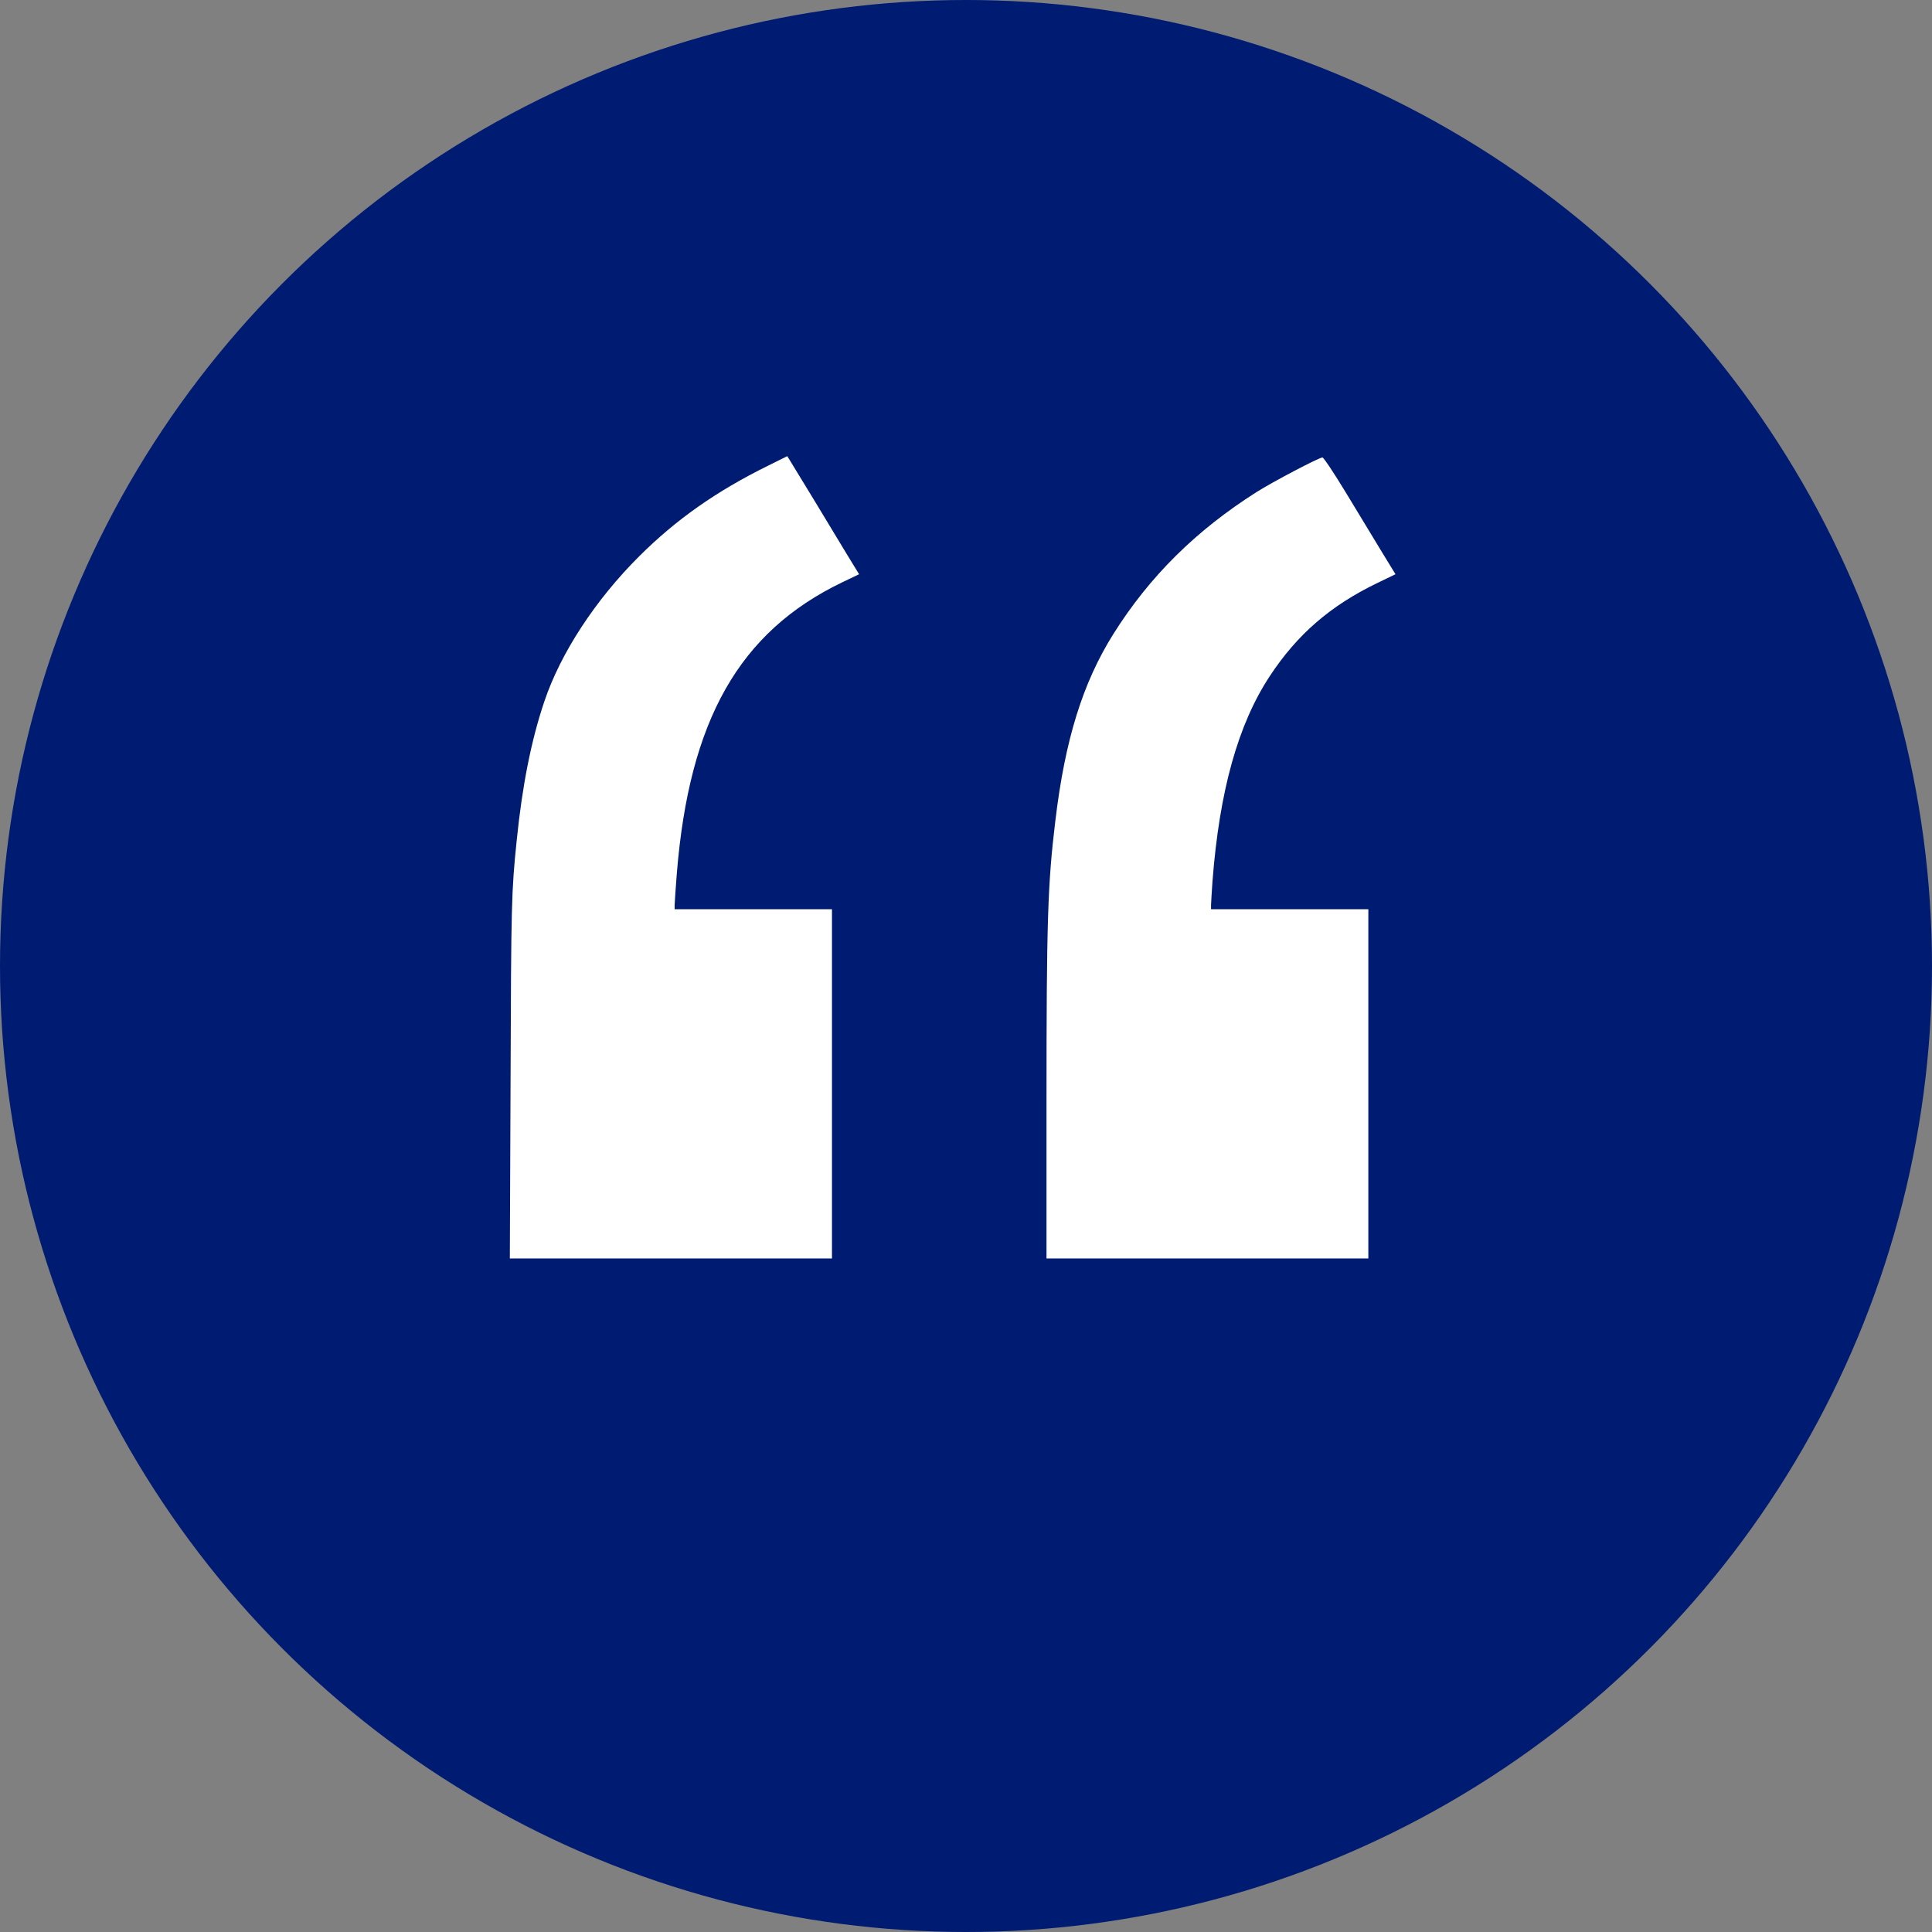
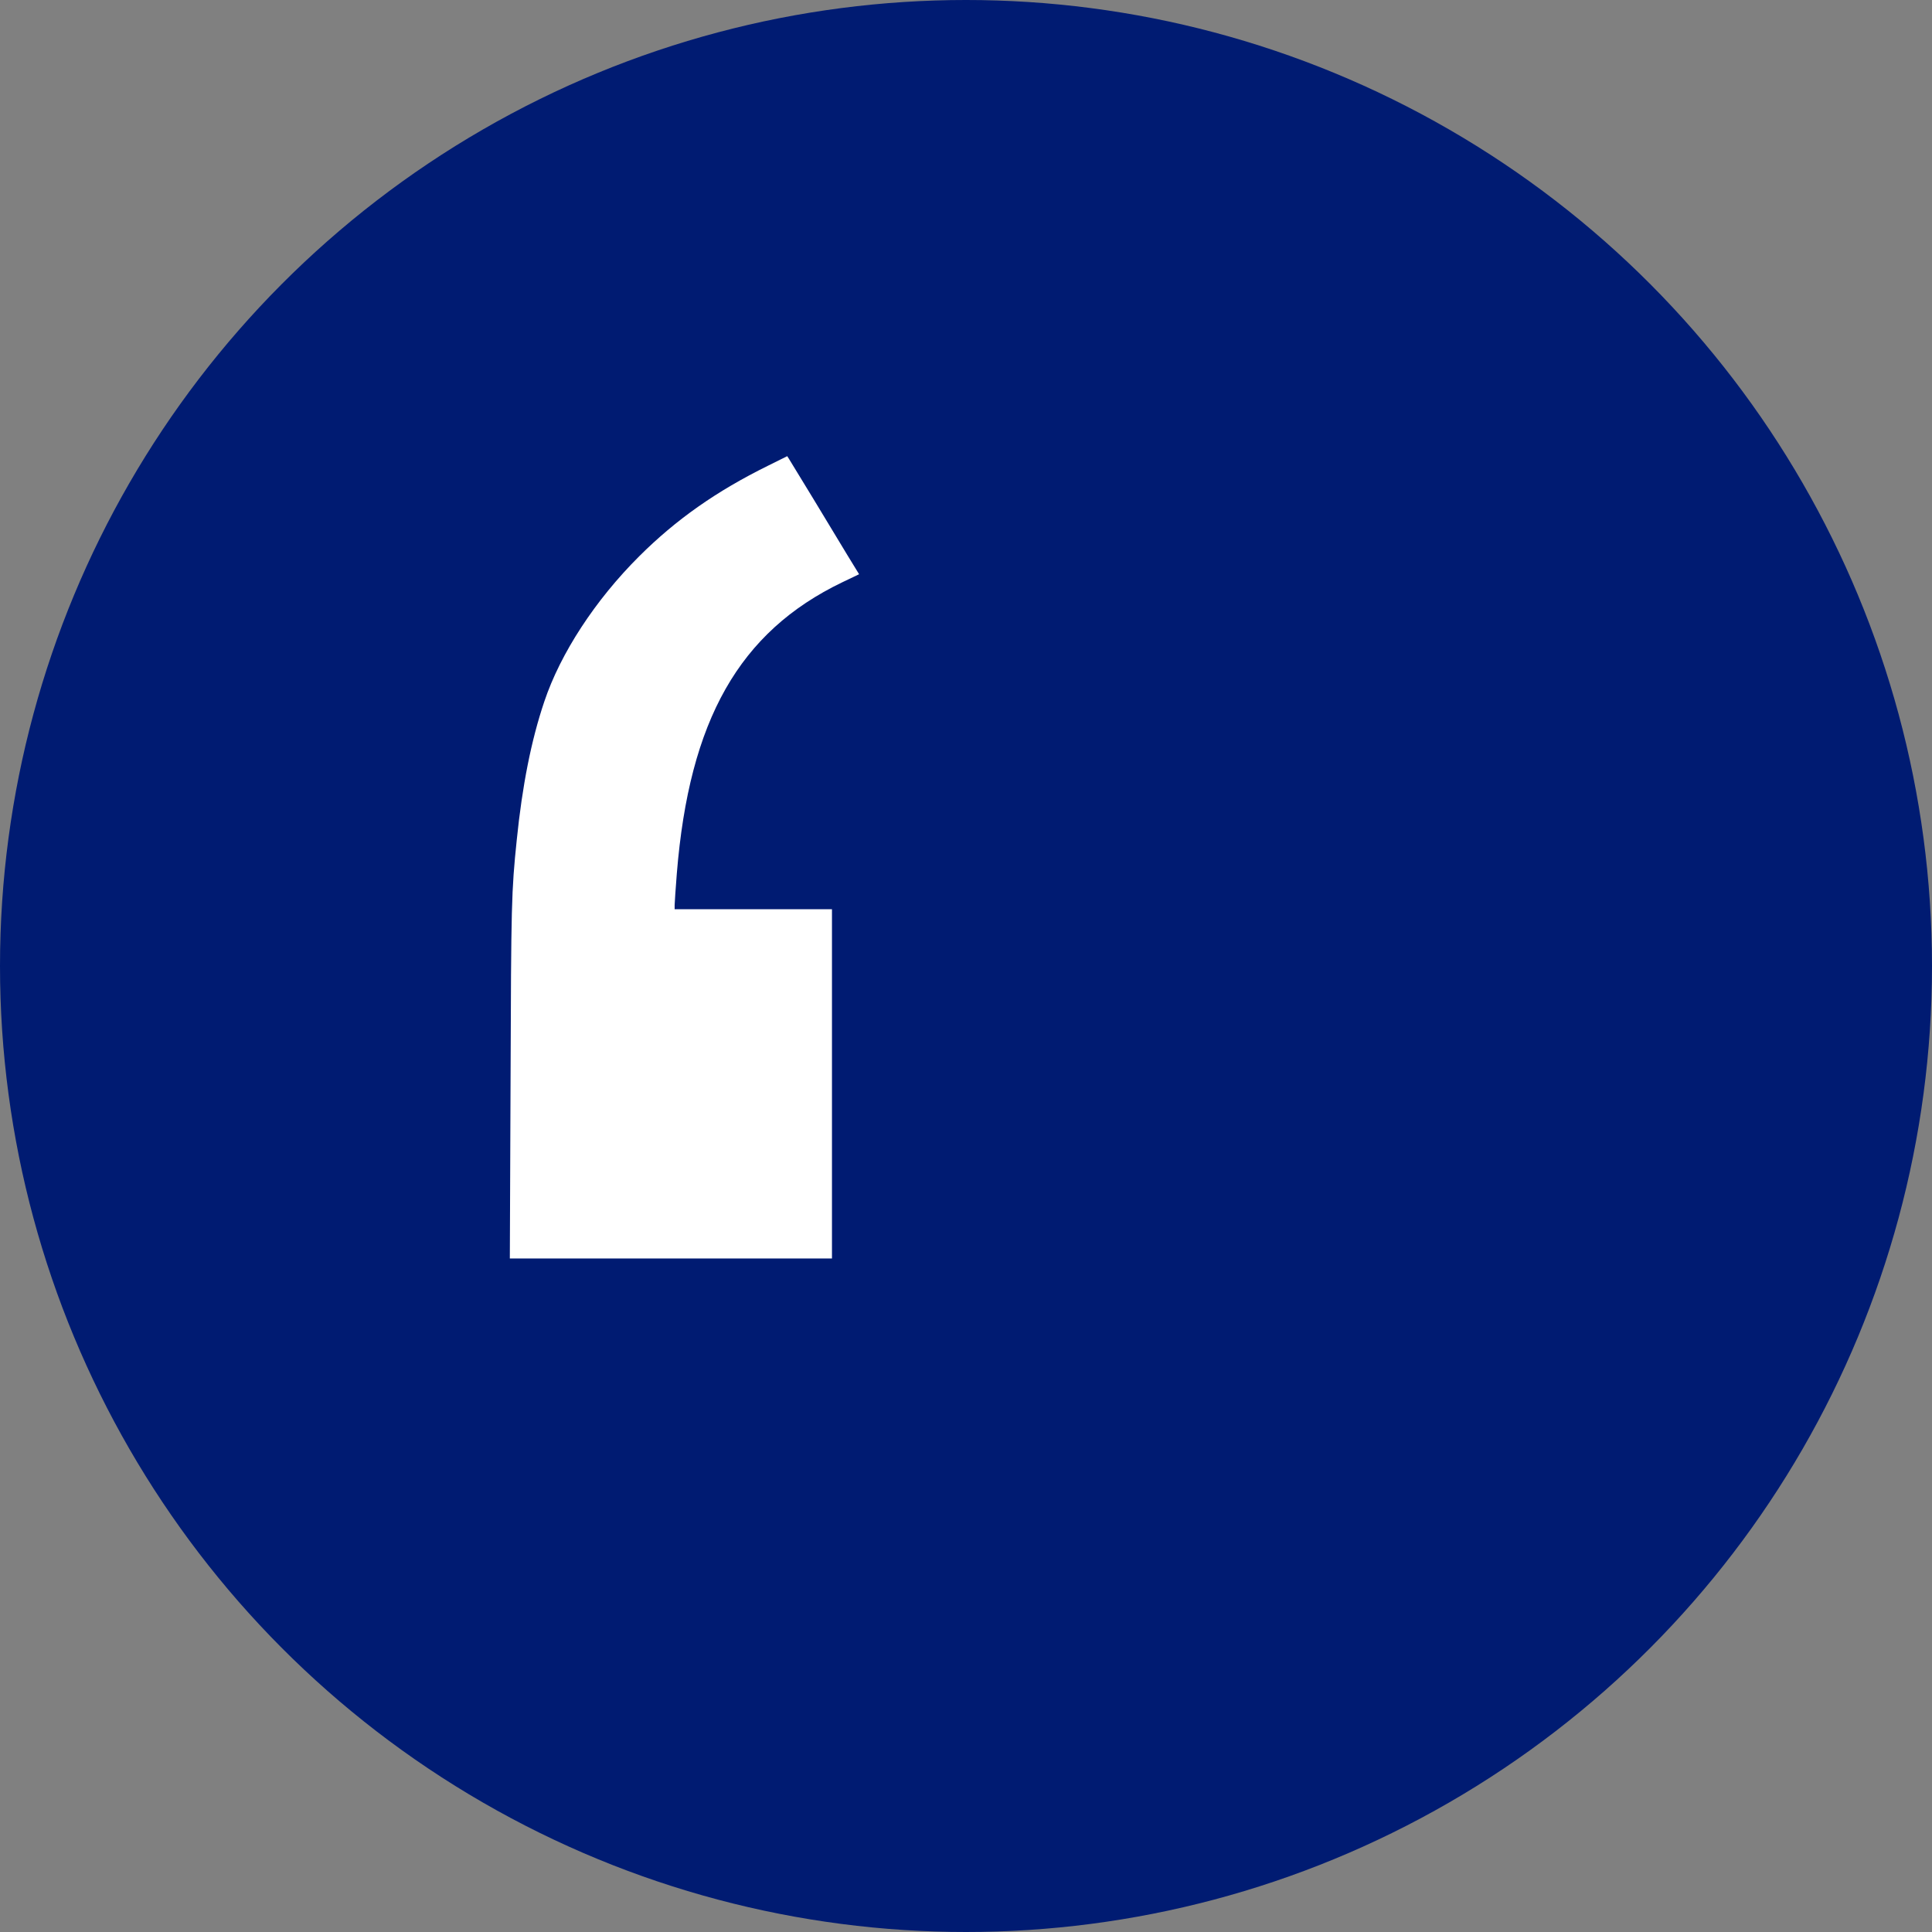
<svg xmlns="http://www.w3.org/2000/svg" width="72" height="72" viewBox="0 0 72 72" fill="none">
  <rect x="0" y="0" width="72" height="72" fill="#808080" stroke="none" />
  <circle cx="36" cy="36" r="36" fill="#001B72" />
  <path d="M19.027 40.273C19.048 33.669 19.059 33.222 19.258 31.302C19.463 29.285 19.796 27.591 20.285 26.144C20.888 24.347 22.179 22.368 23.819 20.733C25.196 19.361 26.692 18.307 28.633 17.35L29.338 17L29.413 17.118C29.456 17.183 29.865 17.855 30.322 18.608C30.774 19.361 31.344 20.297 31.581 20.69L32.016 21.4L31.387 21.701C27.552 23.546 25.686 26.832 25.223 32.555C25.18 33.114 25.142 33.642 25.142 33.728L25.142 33.884L28.074 33.884L31.005 33.884L31.005 40.392L31.005 46.9L25.003 46.9L19 46.9L19.027 40.273Z" fill="white" />
-   <path d="M39 41.134C39 34.362 39.043 32.953 39.328 30.603C39.688 27.574 40.35 25.444 41.496 23.621C42.846 21.475 44.572 19.77 46.826 18.339C47.428 17.957 49.16 17.048 49.284 17.048C49.327 17.048 49.709 17.619 50.188 18.409C50.639 19.151 51.231 20.13 51.505 20.582L52.006 21.4L51.339 21.722C49.585 22.567 48.348 23.637 47.321 25.197C46.138 26.994 45.444 29.473 45.185 32.856C45.159 33.254 45.132 33.652 45.132 33.733L45.132 33.884L48.063 33.884L50.994 33.884L50.994 40.392L50.994 46.9L44.997 46.9L39 46.9L39 41.134Z" fill="white" />
</svg>